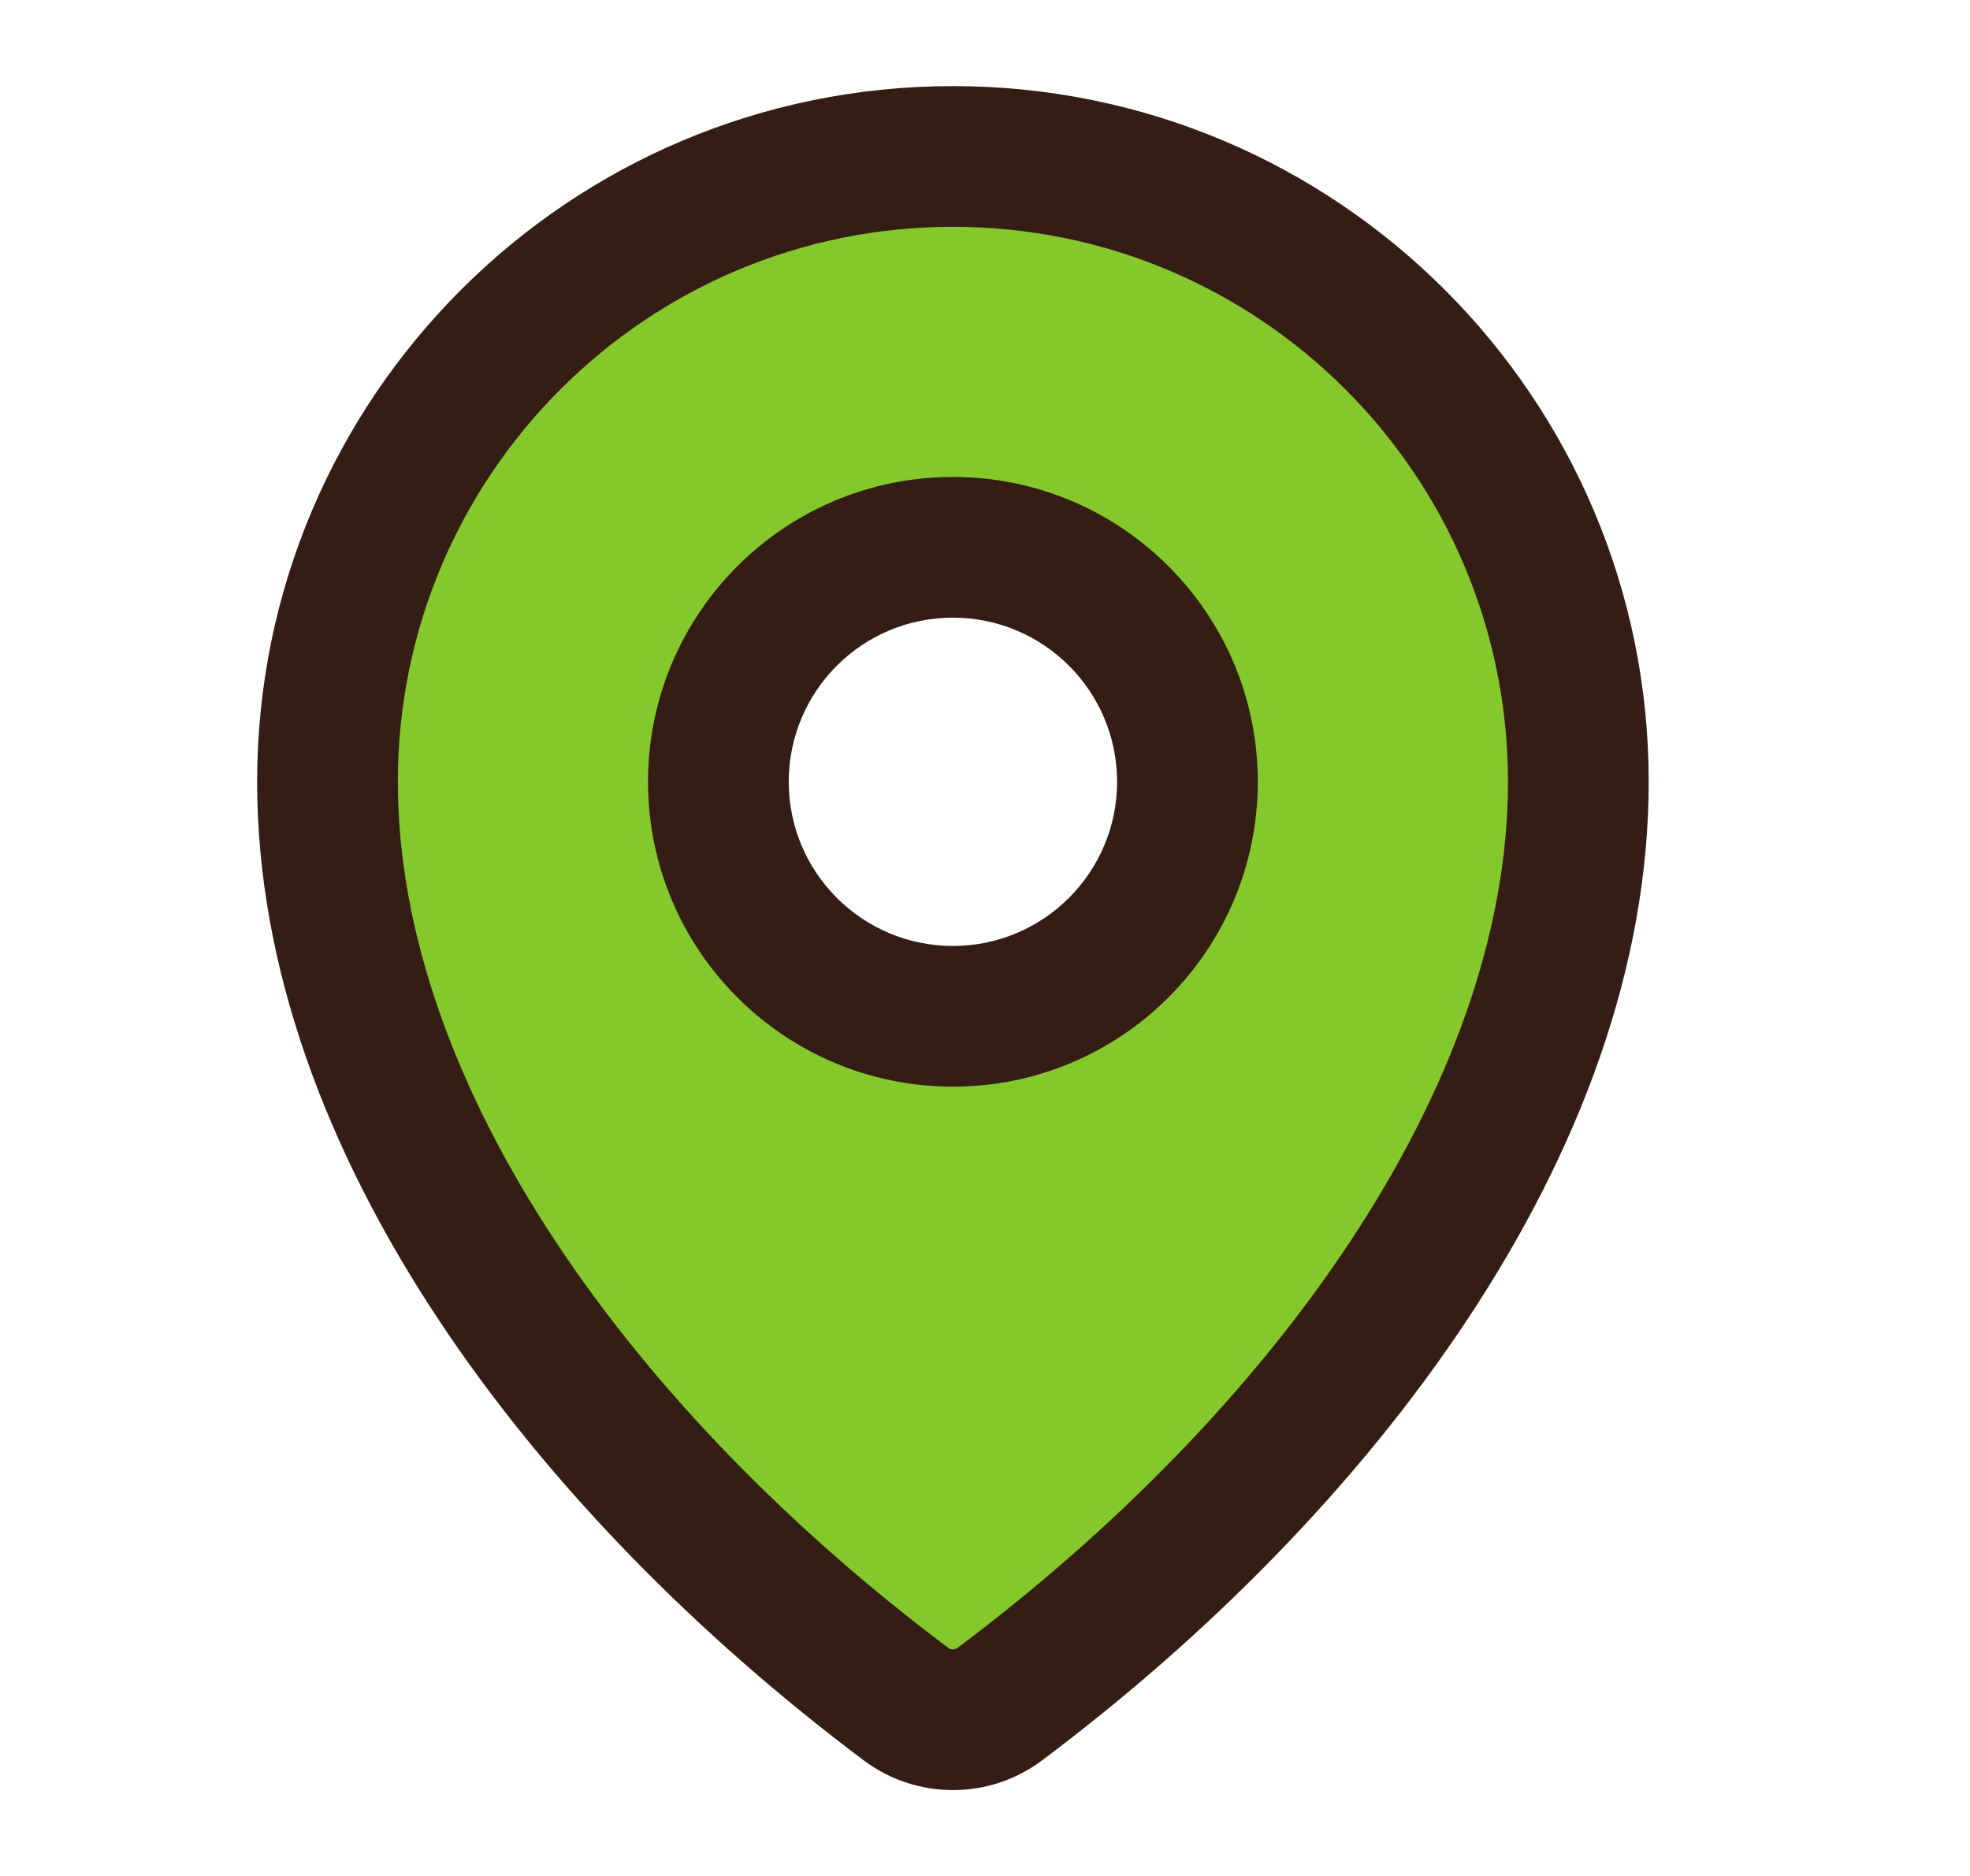
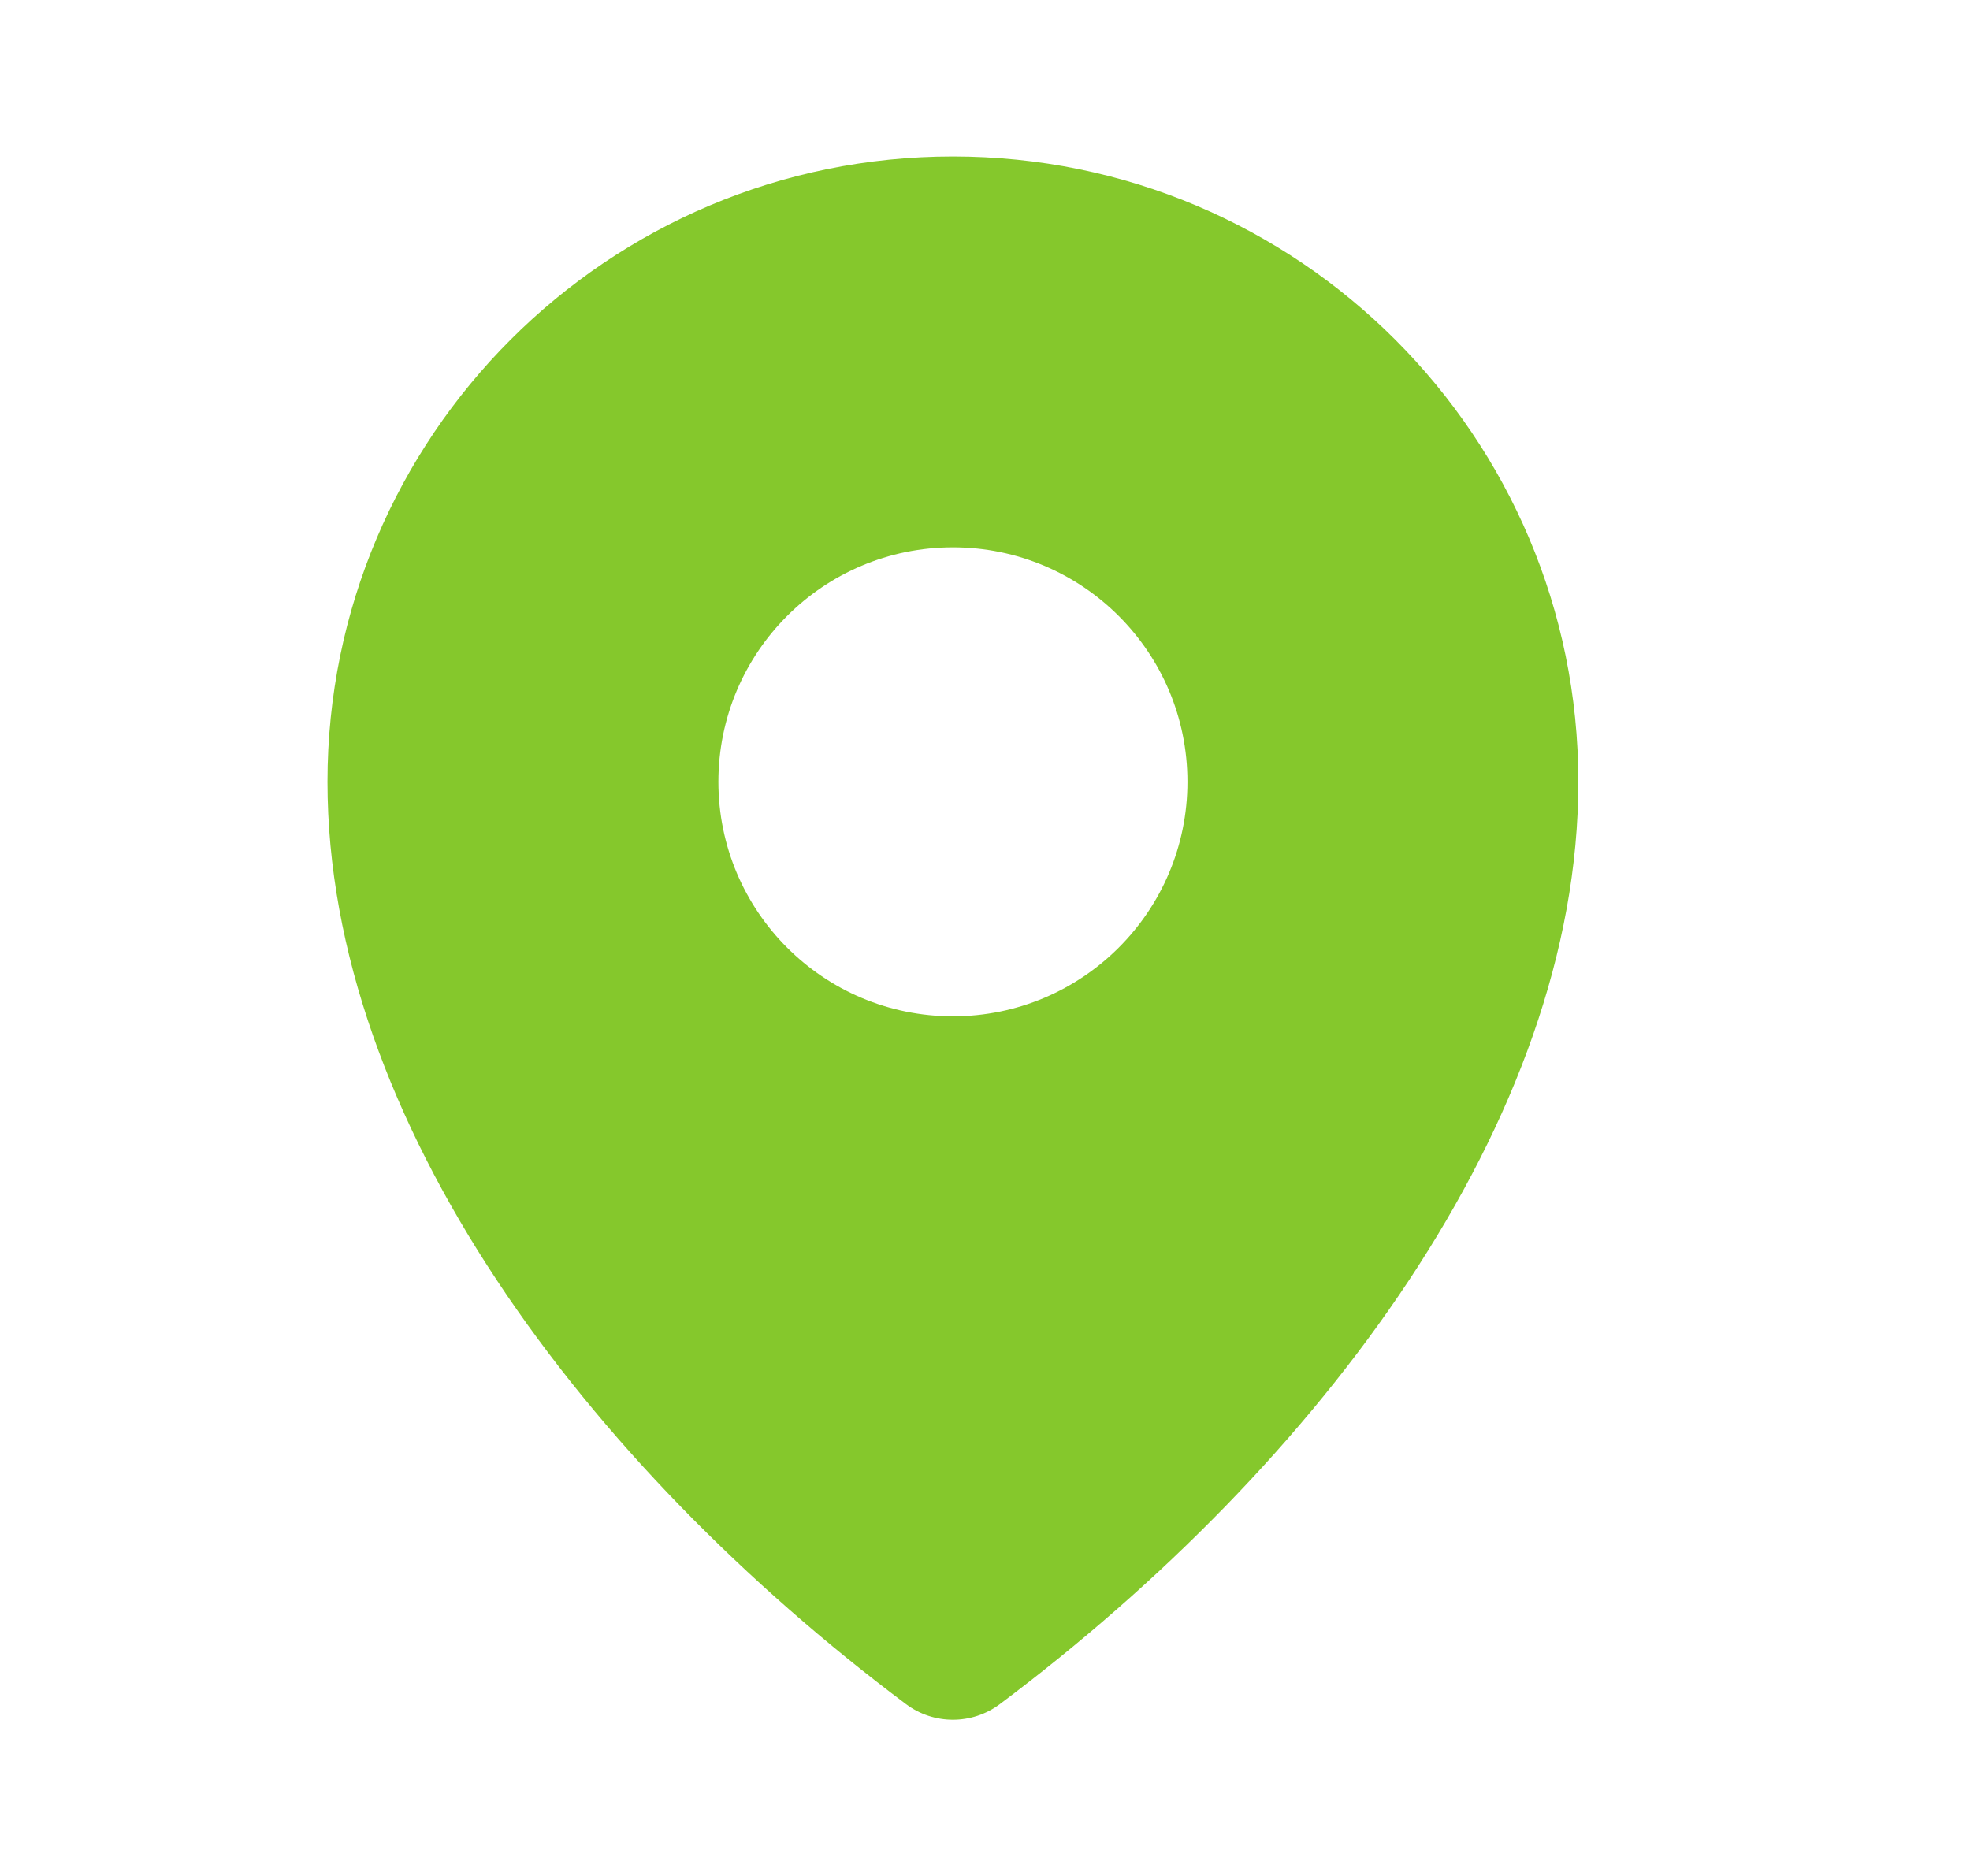
<svg xmlns="http://www.w3.org/2000/svg" width="21" height="20" viewBox="0 0 21 20" fill="none">
  <path fill-rule="evenodd" clip-rule="evenodd" d="M10.158 1.668C6.476 1.668 3.491 4.653 3.491 8.335C3.491 11.95 6.248 15.611 9.658 18.168C9.954 18.39 10.362 18.39 10.658 18.168C14.068 15.611 16.825 11.95 16.825 8.335C16.825 4.653 13.84 1.668 10.158 1.668ZM10.158 10.835C11.539 10.835 12.658 9.715 12.658 8.335C12.658 6.954 11.539 5.835 10.158 5.835C8.777 5.835 7.658 6.954 7.658 8.335C7.658 9.715 8.777 10.835 10.158 10.835Z" fill="#85C82C" />
-   <path d="M10.658 18.168L10.208 17.568L10.208 17.568L10.658 18.168ZM9.658 18.168L10.108 17.568L10.108 17.568L9.658 18.168ZM10.158 1.668V0.918C6.062 0.918 2.741 4.239 2.741 8.335H3.491H4.241C4.241 5.067 6.89 2.418 10.158 2.418V1.668ZM16.825 8.335H17.575C17.575 4.239 14.254 0.918 10.158 0.918V1.668V2.418C13.426 2.418 16.075 5.067 16.075 8.335H16.825ZM10.658 18.168L11.108 18.768C14.586 16.16 17.575 12.304 17.575 8.335H16.825H16.075C16.075 11.595 13.549 15.062 10.208 17.568L10.658 18.168ZM9.658 18.168L9.208 18.768C9.771 19.19 10.545 19.19 11.108 18.768L10.658 18.168L10.208 17.568C10.178 17.59 10.137 17.59 10.108 17.568L9.658 18.168ZM3.491 8.335H2.741C2.741 12.304 5.73 16.16 9.208 18.768L9.658 18.168L10.108 17.568C6.767 15.062 4.241 11.595 4.241 8.335H3.491ZM12.658 8.335H11.908C11.908 9.301 11.124 10.085 10.158 10.085V10.835V11.585C11.953 11.585 13.408 10.13 13.408 8.335H12.658ZM10.158 10.835V10.085C9.191 10.085 8.408 9.301 8.408 8.335H7.658H6.908C6.908 10.13 8.363 11.585 10.158 11.585V10.835ZM7.658 8.335H8.408C8.408 7.368 9.191 6.585 10.158 6.585V5.835V5.085C8.363 5.085 6.908 6.54 6.908 8.335H7.658ZM10.158 5.835V6.585C11.124 6.585 11.908 7.368 11.908 8.335H12.658H13.408C13.408 6.54 11.953 5.085 10.158 5.085V5.835Z" fill="#341D14" />
</svg>